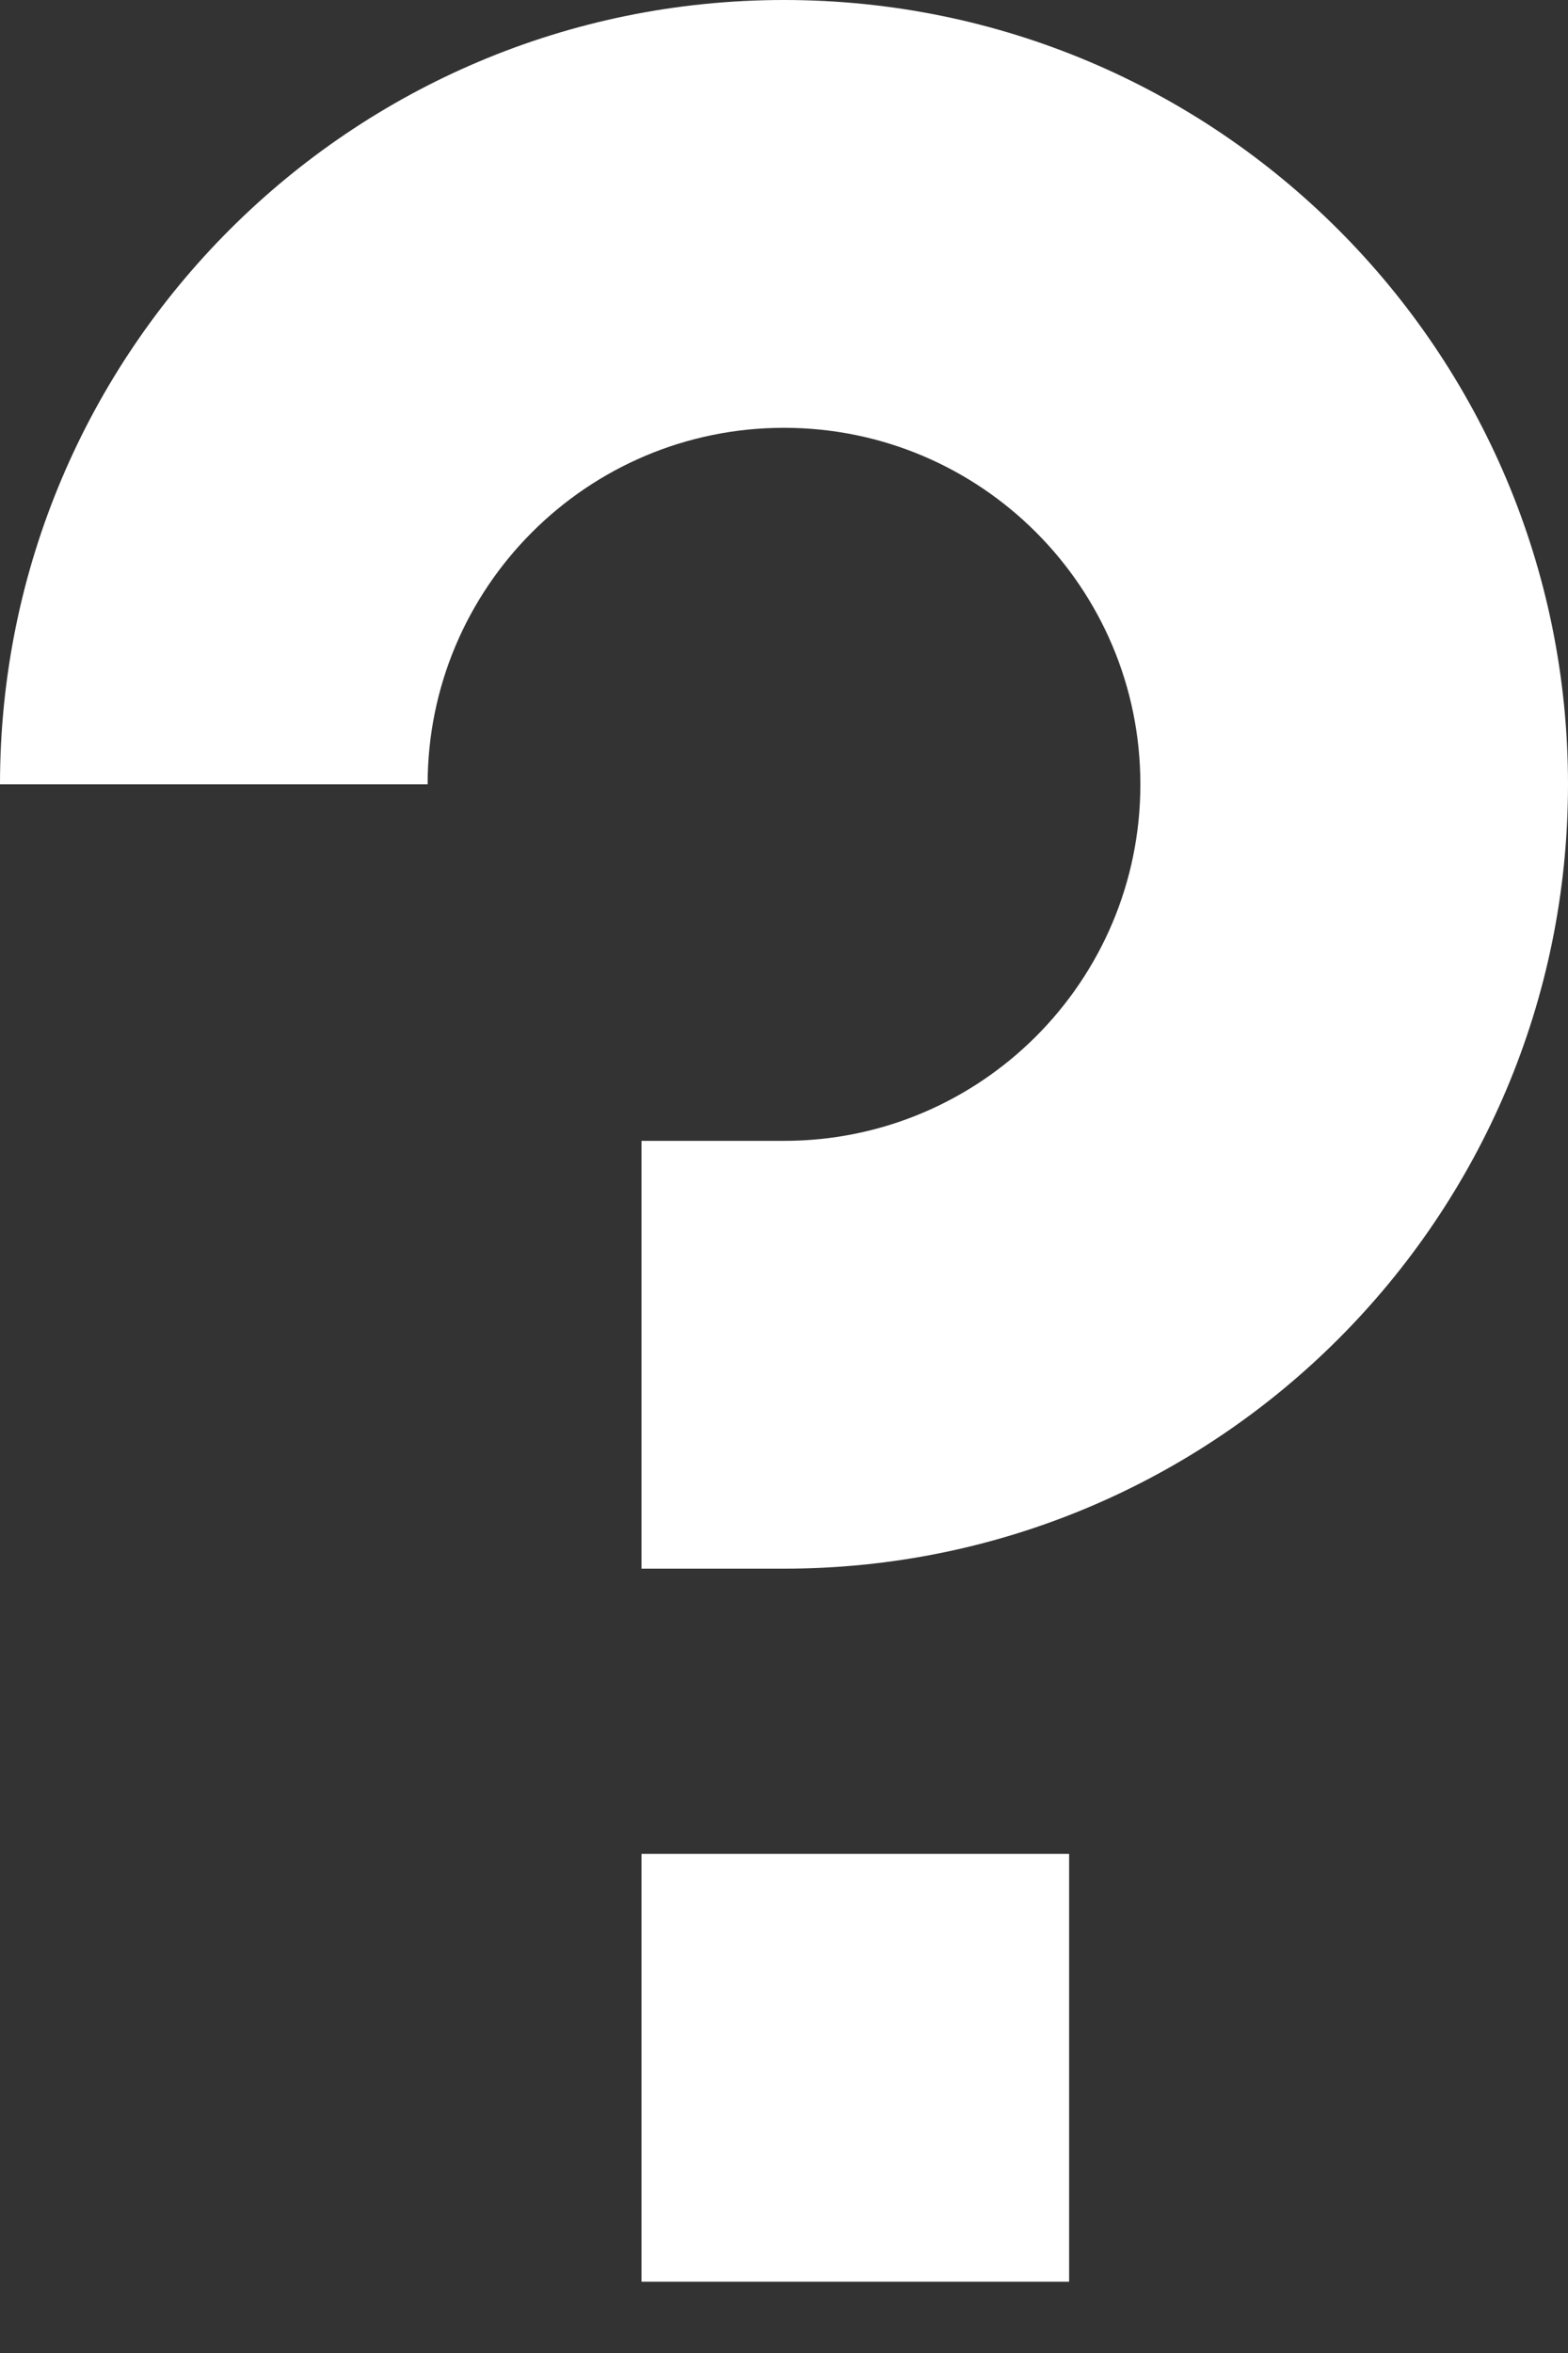
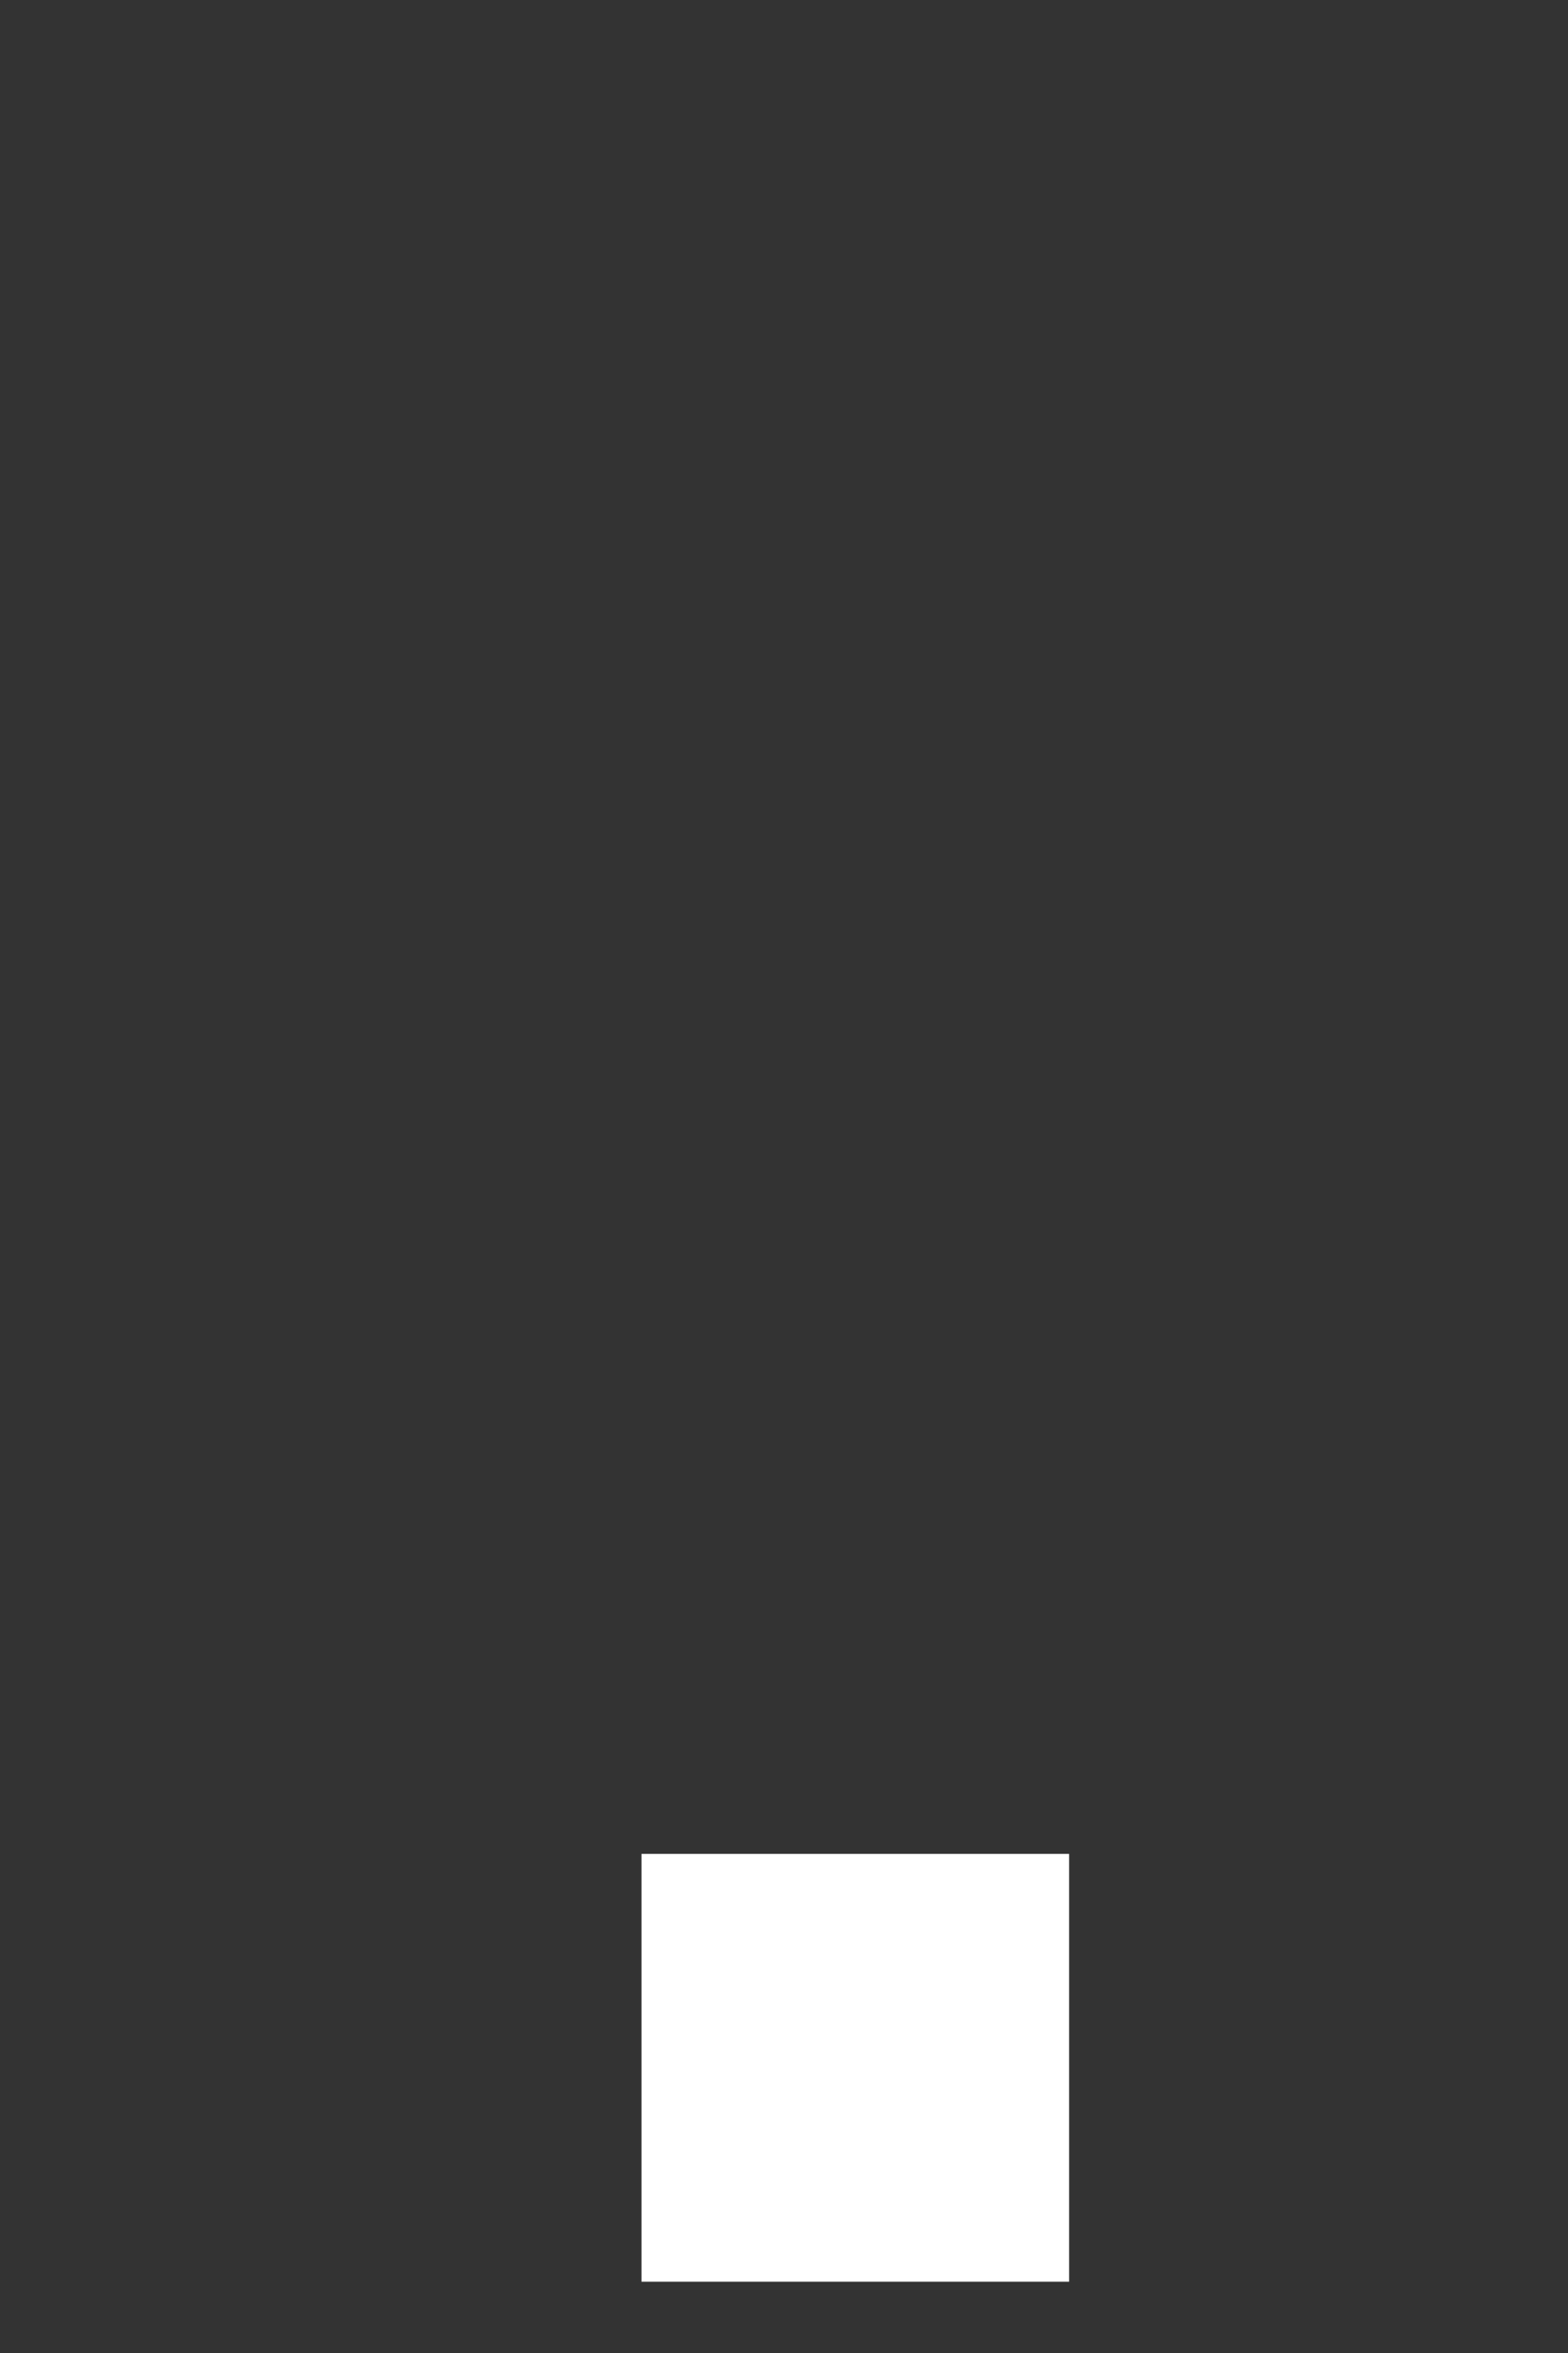
<svg xmlns="http://www.w3.org/2000/svg" width="18" height="27" viewBox="0 0 18 27" fill="none">
  <rect x="0" y="0" width="18" height="27" fill="#333333" stroke="none" />
-   <path d="M4.909 9C4.909 6.741 6.741 4.909 9 4.909C11.259 4.909 13.091 6.741 13.091 9C13.091 11.259 11.259 13.091 9 13.091H7.364V18H9C13.971 18 18 13.971 18 9C18 4.029 13.971 0 9 0C4.029 0 0 4.029 0 9H4.909Z" fill="white" />
  <path d="M12.273 21.273H7.364V26.182H12.273V21.273Z" fill="white" />
</svg>